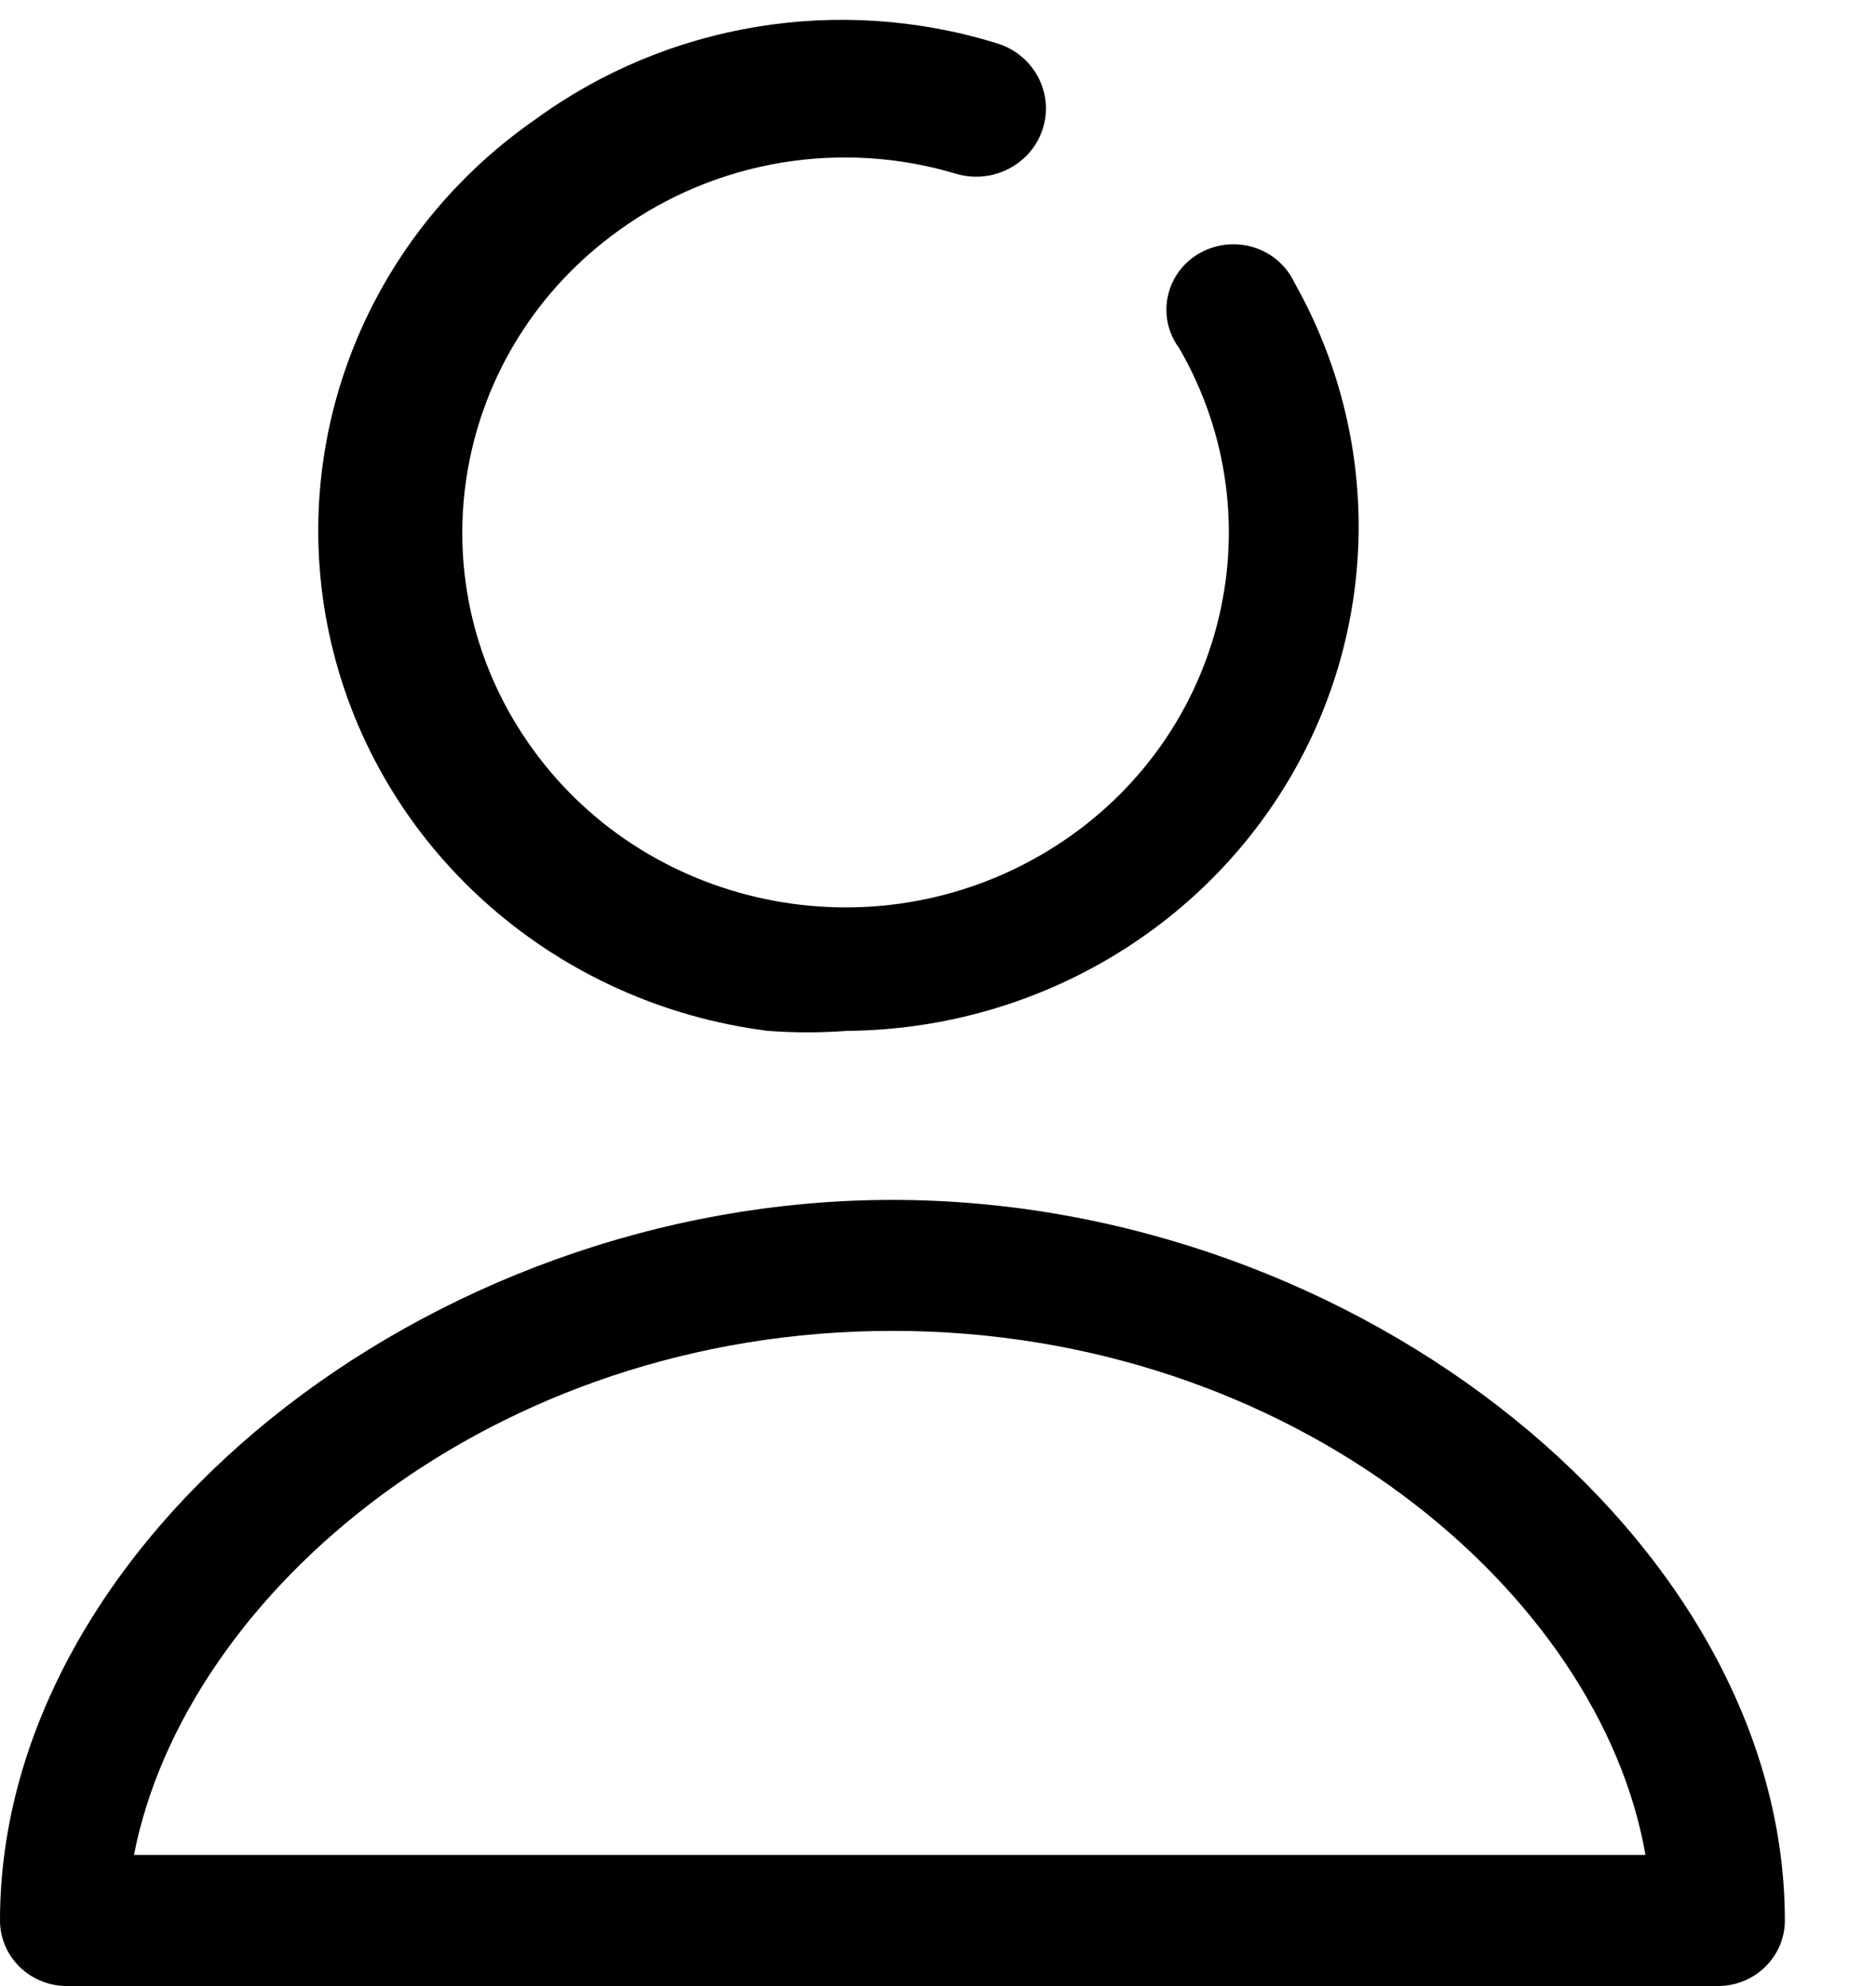
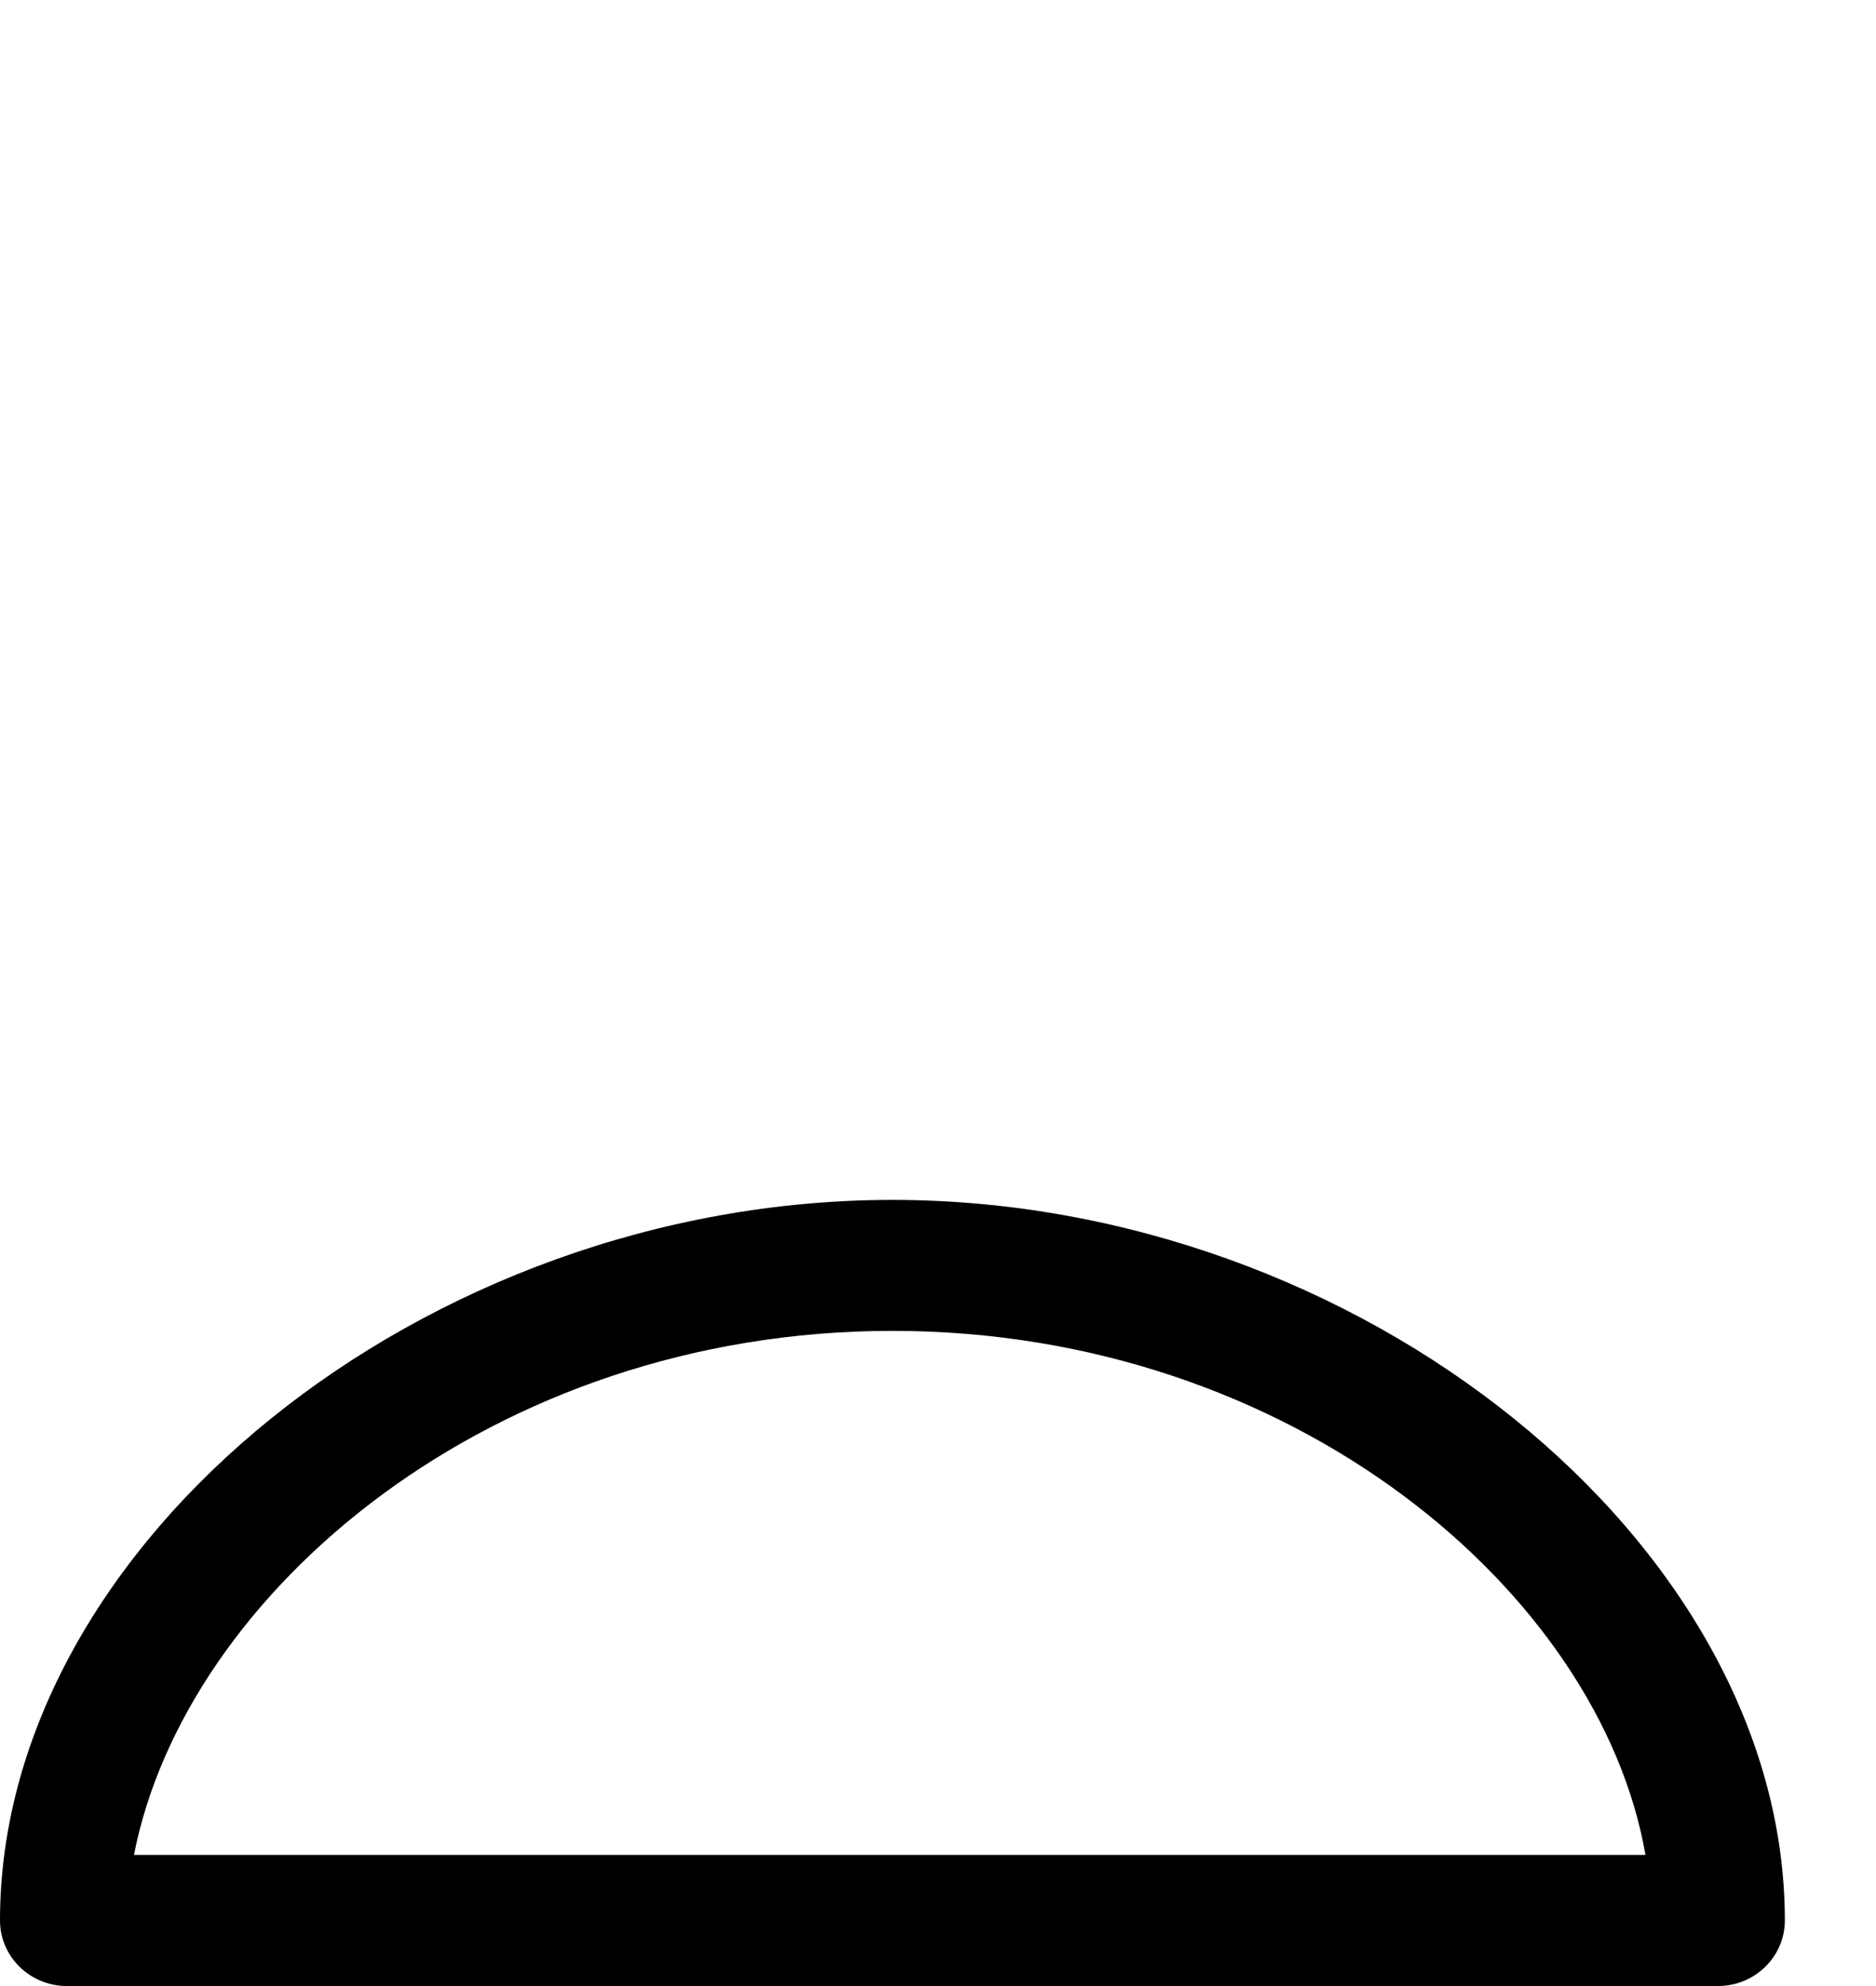
<svg xmlns="http://www.w3.org/2000/svg" width="17px" height="18px" viewBox="0 0 17 18" version="1.1">
  <title>icon_user</title>
  <desc>Created with Sketch.</desc>
  <g id="Symbols" stroke="none" stroke-width="1" fill="none" fill-rule="evenodd">
    <g id="Header-V3" transform="translate(-1863, -108)" fill="#000000">
      <g id="icon_user" transform="translate(1863, 107)">
        <g>
          <path d="M15.567,19 L0.607,19 C0.272,19 4.10643349e-17,18.734 0,18.406 C0,14.986 3.849,11.875 8.087,11.875 C12.325,11.875 16.174,14.986 16.174,18.406 C16.174,18.734 15.902,19 15.567,19 Z M1.214,17.812 L14.911,17.812 C14.499,15.438 11.718,13.062 8.087,13.062 C4.456,13.062 1.676,15.438 1.214,17.812 Z" id="Shape" fill-rule="nonzero" />
-           <path d="M7.674,10.343 C7.436,10.361 7.196,10.361 6.958,10.343 C5.049,10.101 3.486,8.739 3.022,6.912 C2.558,5.085 3.286,3.166 4.857,2.078 C6.052,1.208 7.601,0.952 9.022,1.389 C9.357,1.484 9.55,1.827 9.453,2.155 C9.356,2.483 9.005,2.672 8.67,2.577 C7.625,2.261 6.489,2.451 5.61,3.087 C4.106,4.165 3.74,6.213 4.782,7.725 C5.824,9.238 7.902,9.675 9.488,8.716 C11.075,7.757 11.603,5.744 10.686,4.156 C10.549,3.973 10.532,3.73 10.64,3.529 C10.748,3.329 10.964,3.207 11.196,3.214 C11.427,3.221 11.635,3.356 11.73,3.562 C12.526,4.973 12.504,6.689 11.672,8.08 C10.84,9.47 9.322,10.33 7.674,10.343 Z" id="Path" fill-rule="nonzero" />
        </g>
      </g>
    </g>
  </g>
</svg>